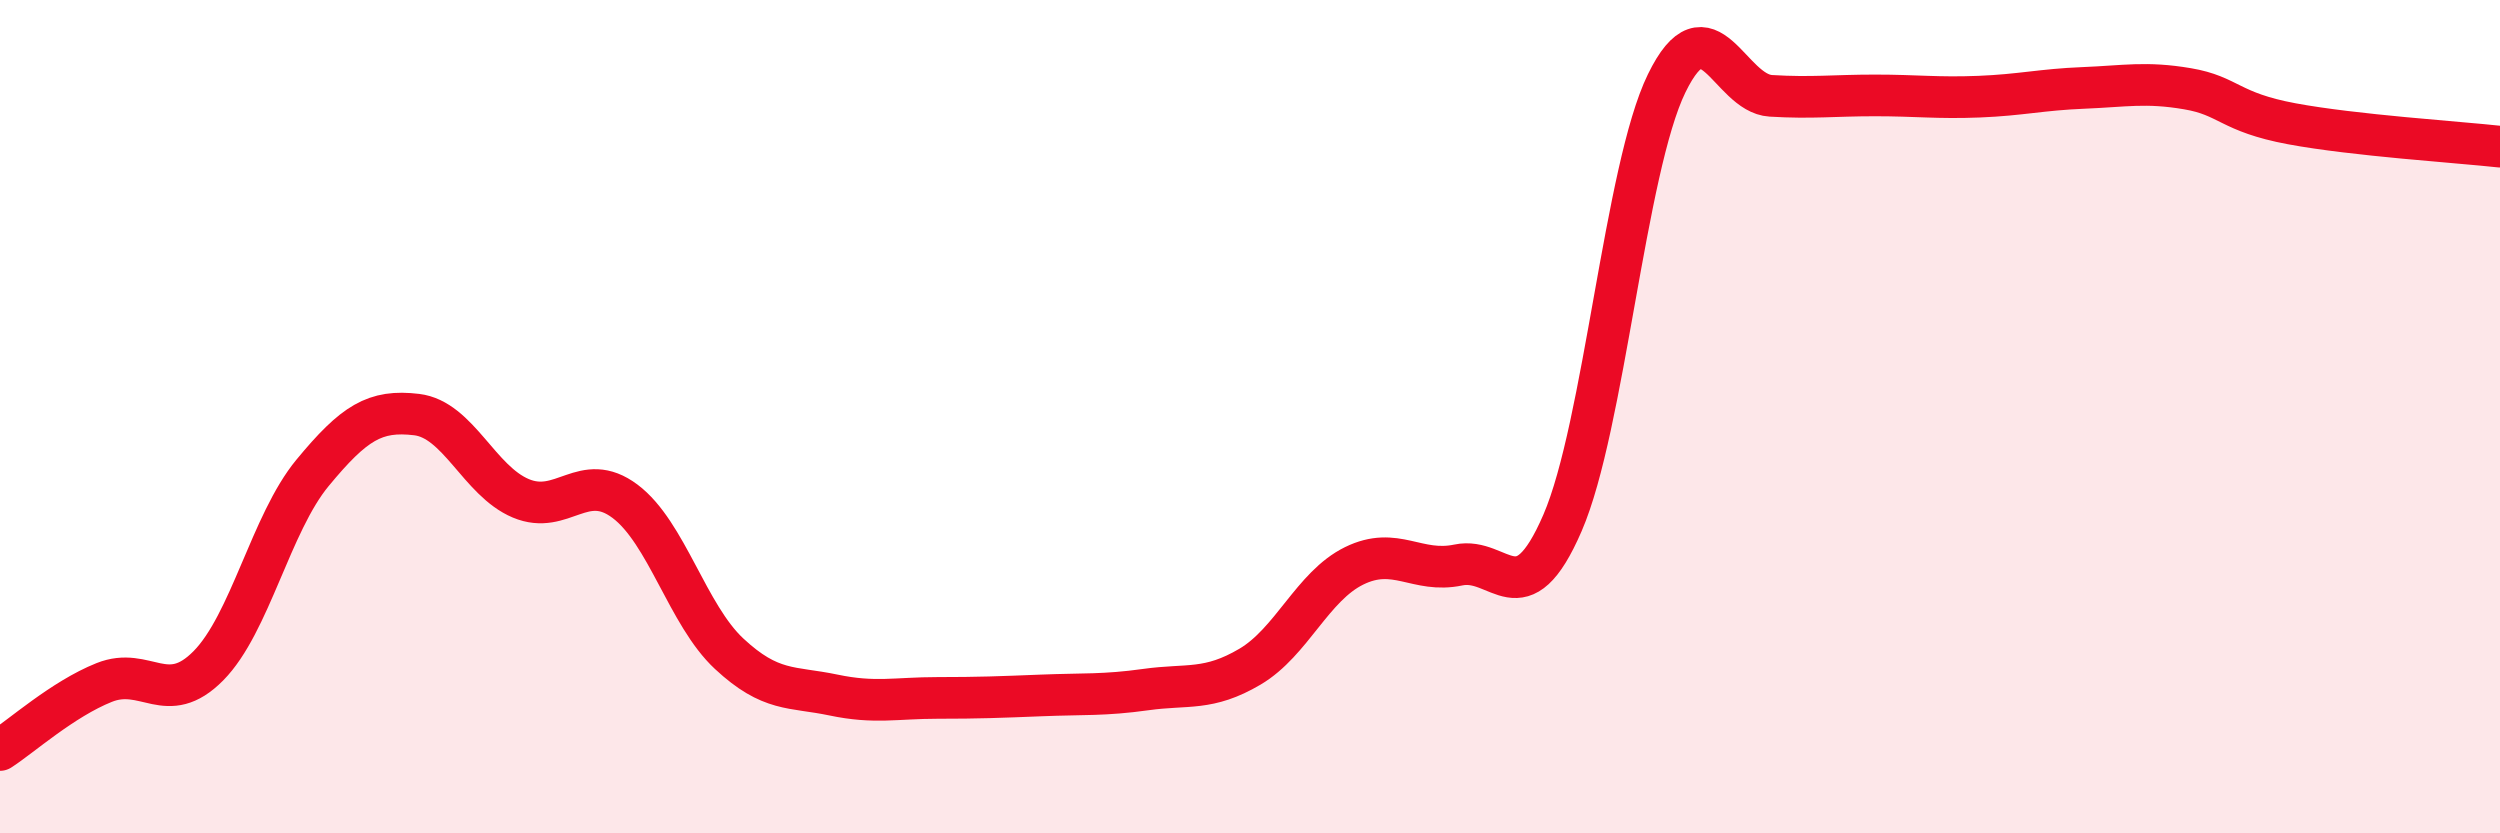
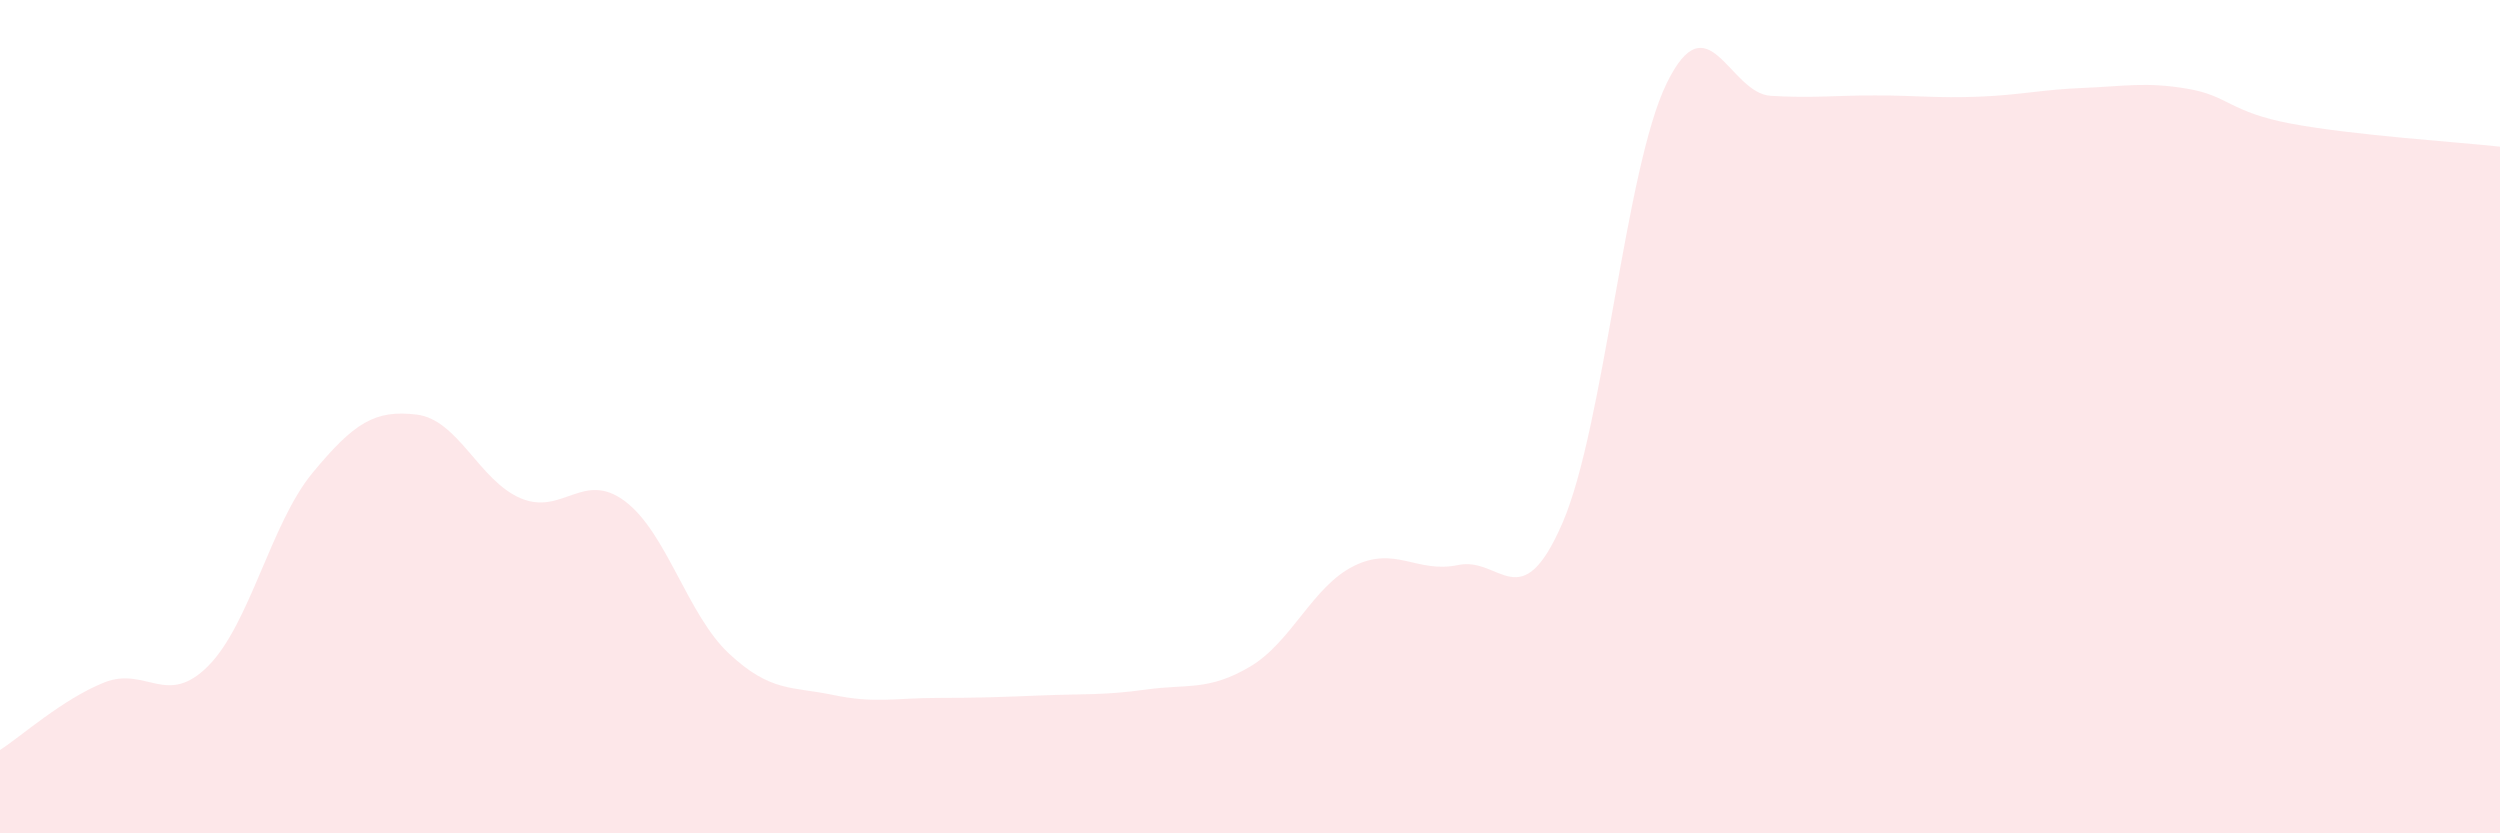
<svg xmlns="http://www.w3.org/2000/svg" width="60" height="20" viewBox="0 0 60 20">
  <path d="M 0,18 C 0.5,17.68 1.5,16.78 2.5,16.38 C 3.5,15.98 4,16.99 5,15.98 C 6,14.97 6.5,12.56 7.5,11.35 C 8.5,10.14 9,9.83 10,9.95 C 11,10.07 11.5,11.54 12.5,11.96 C 13.5,12.38 14,11.28 15,12.03 C 16,12.78 16.5,14.76 17.5,15.69 C 18.5,16.62 19,16.47 20,16.68 C 21,16.89 21.5,16.75 22.5,16.75 C 23.5,16.75 24,16.73 25,16.69 C 26,16.65 26.5,16.69 27.5,16.55 C 28.5,16.41 29,16.59 30,16 C 31,15.41 31.5,14.07 32.5,13.58 C 33.5,13.09 34,13.77 35,13.56 C 36,13.35 36.5,14.86 37.5,12.55 C 38.5,10.24 39,4.05 40,2 C 41,-0.05 41.5,2.24 42.5,2.3 C 43.5,2.36 44,2.29 45,2.29 C 46,2.29 46.5,2.36 47.5,2.32 C 48.5,2.28 49,2.15 50,2.11 C 51,2.07 51.5,1.96 52.5,2.13 C 53.5,2.3 53.5,2.69 55,2.97 C 56.5,3.25 59,3.41 60,3.52L60 20L0 20Z" fill="#EB0A25" opacity="0.1" stroke-linecap="round" stroke-linejoin="round" />
-   <path d="M 0,18 C 0.5,17.68 1.5,16.78 2.5,16.38 C 3.5,15.98 4,16.99 5,15.98 C 6,14.97 6.5,12.56 7.5,11.35 C 8.5,10.14 9,9.83 10,9.95 C 11,10.07 11.5,11.54 12.5,11.96 C 13.5,12.38 14,11.28 15,12.03 C 16,12.78 16.5,14.76 17.5,15.69 C 18.5,16.62 19,16.47 20,16.68 C 21,16.89 21.5,16.75 22.5,16.75 C 23.5,16.75 24,16.73 25,16.69 C 26,16.65 26.5,16.69 27.5,16.55 C 28.5,16.41 29,16.59 30,16 C 31,15.41 31.5,14.07 32.5,13.58 C 33.5,13.09 34,13.77 35,13.56 C 36,13.35 36.5,14.86 37.5,12.55 C 38.5,10.24 39,4.05 40,2 C 41,-0.05 41.5,2.24 42.5,2.3 C 43.5,2.36 44,2.29 45,2.29 C 46,2.29 46.5,2.36 47.5,2.32 C 48.5,2.28 49,2.15 50,2.11 C 51,2.07 51.5,1.96 52.5,2.13 C 53.5,2.3 53.5,2.69 55,2.97 C 56.5,3.25 59,3.41 60,3.52" stroke="#EB0A25" stroke-width="1" fill="none" stroke-linecap="round" stroke-linejoin="round" />
</svg>